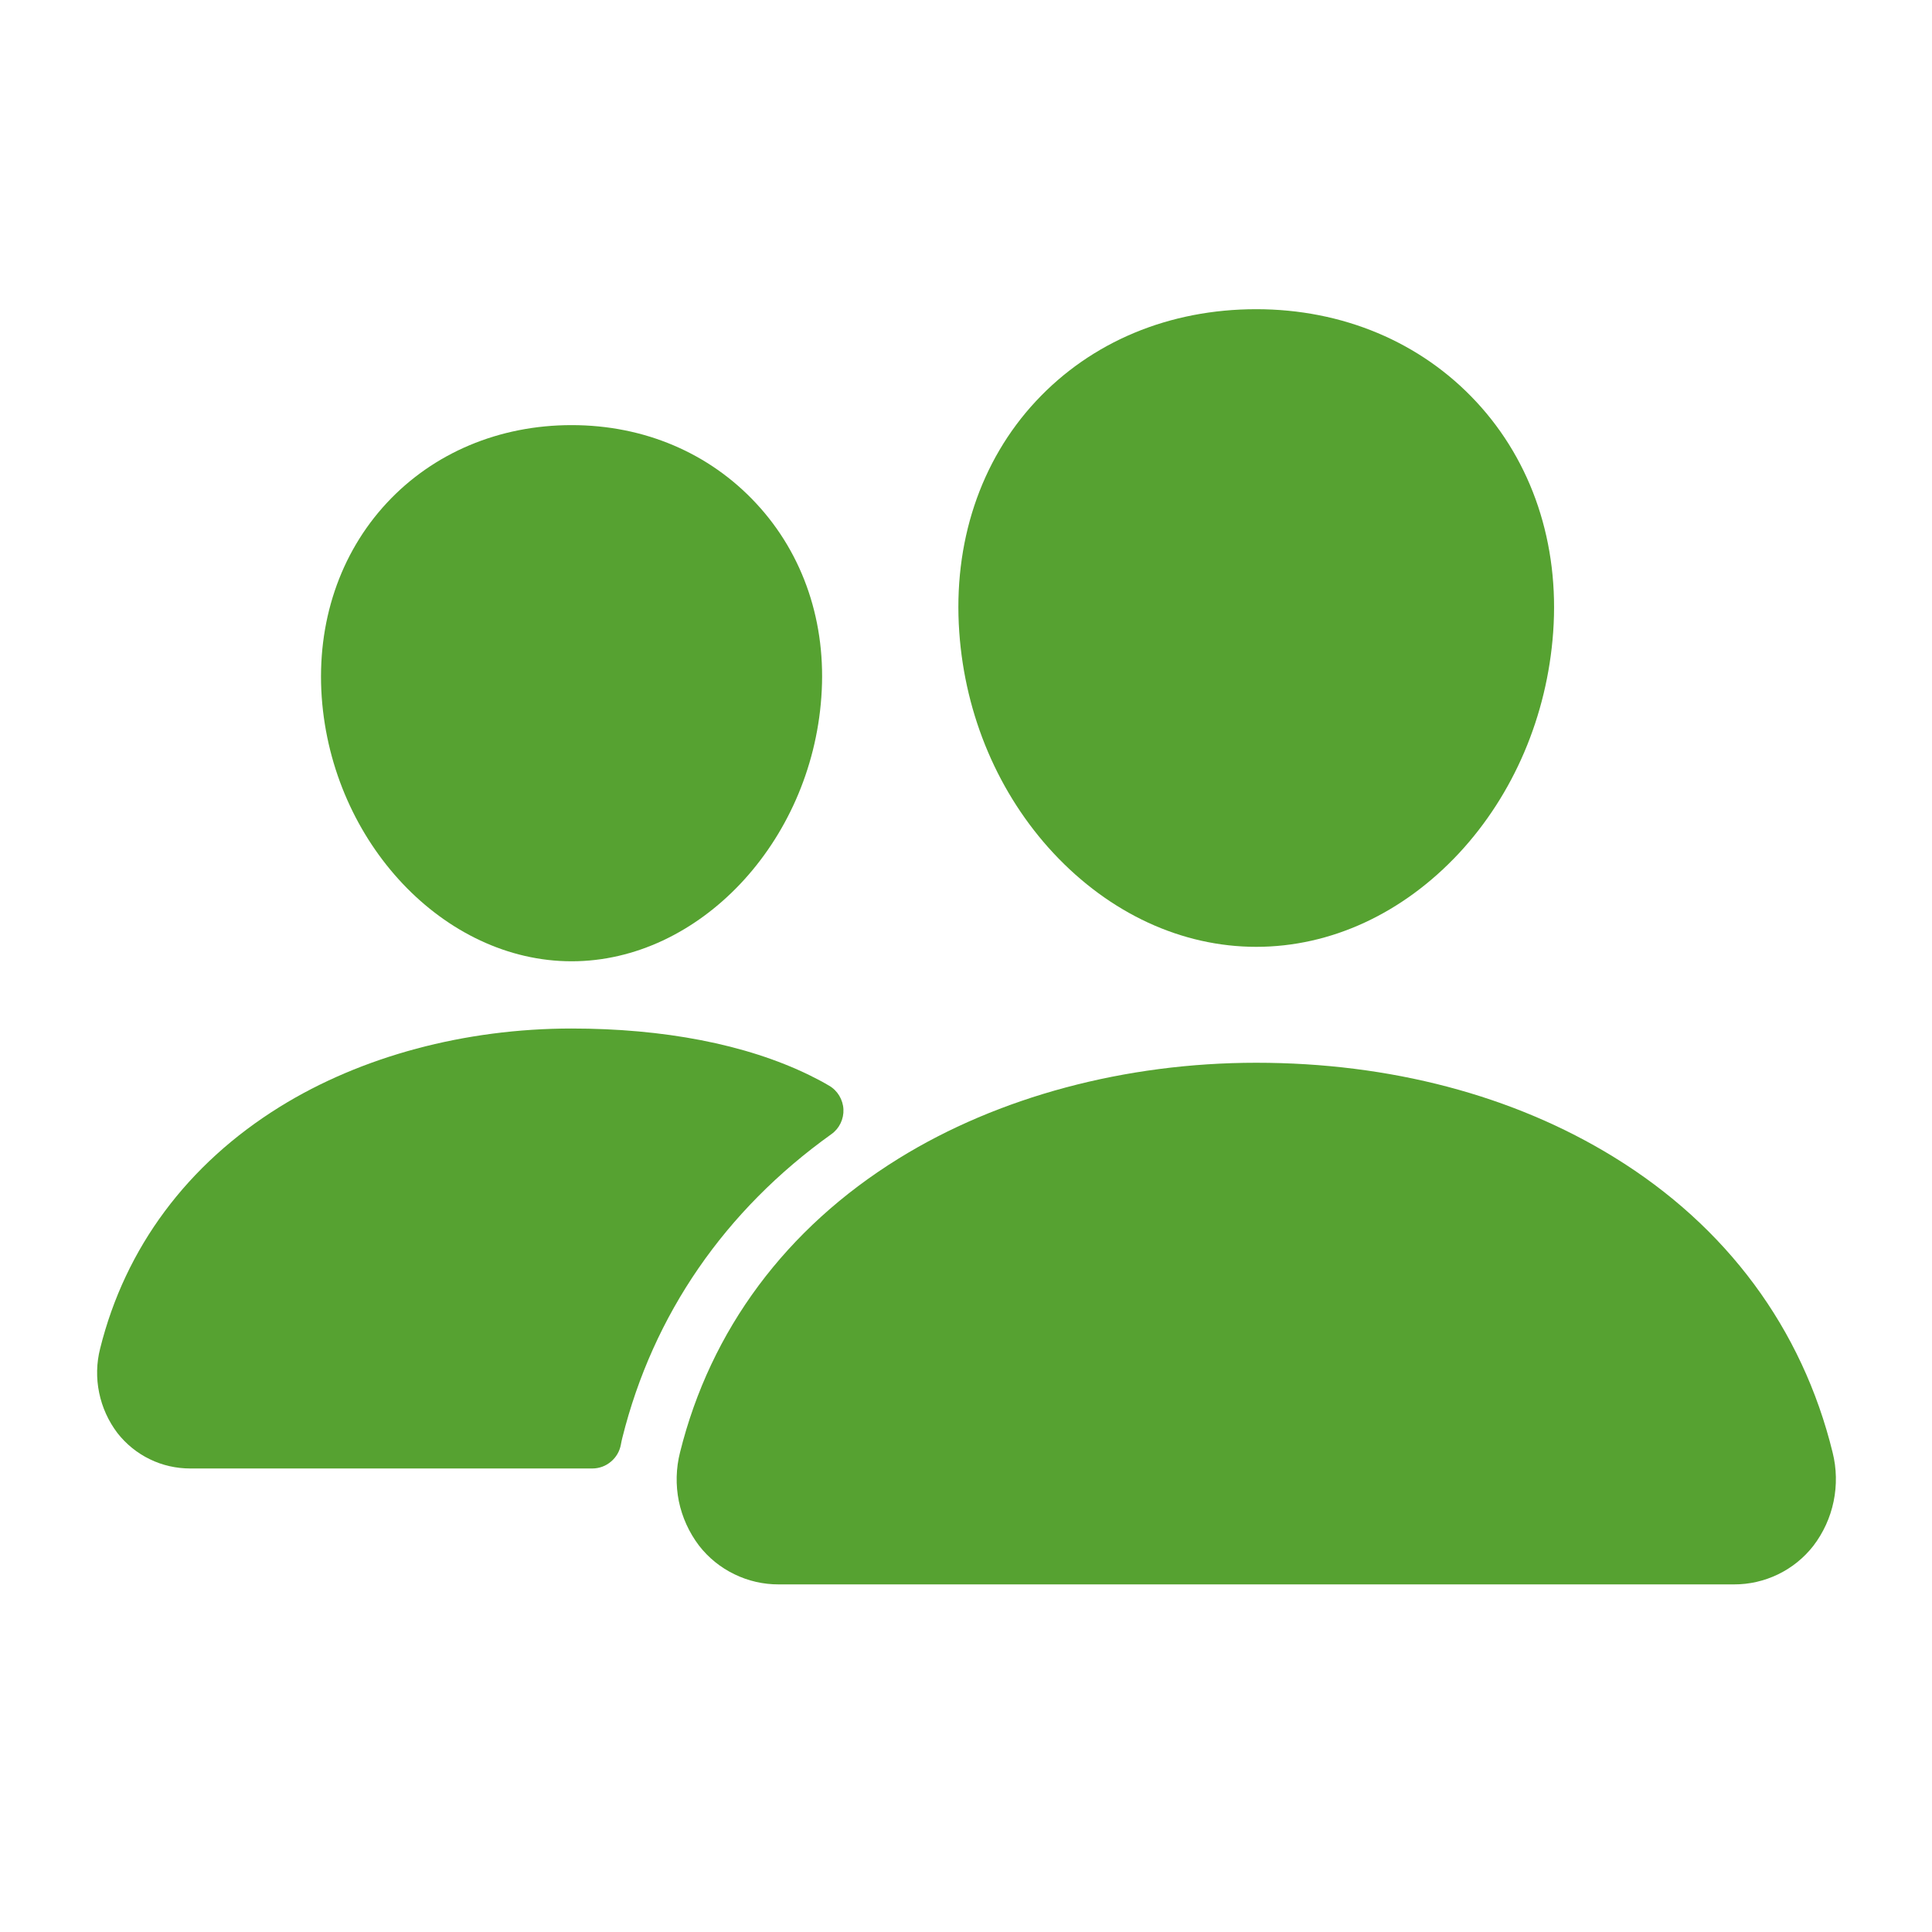
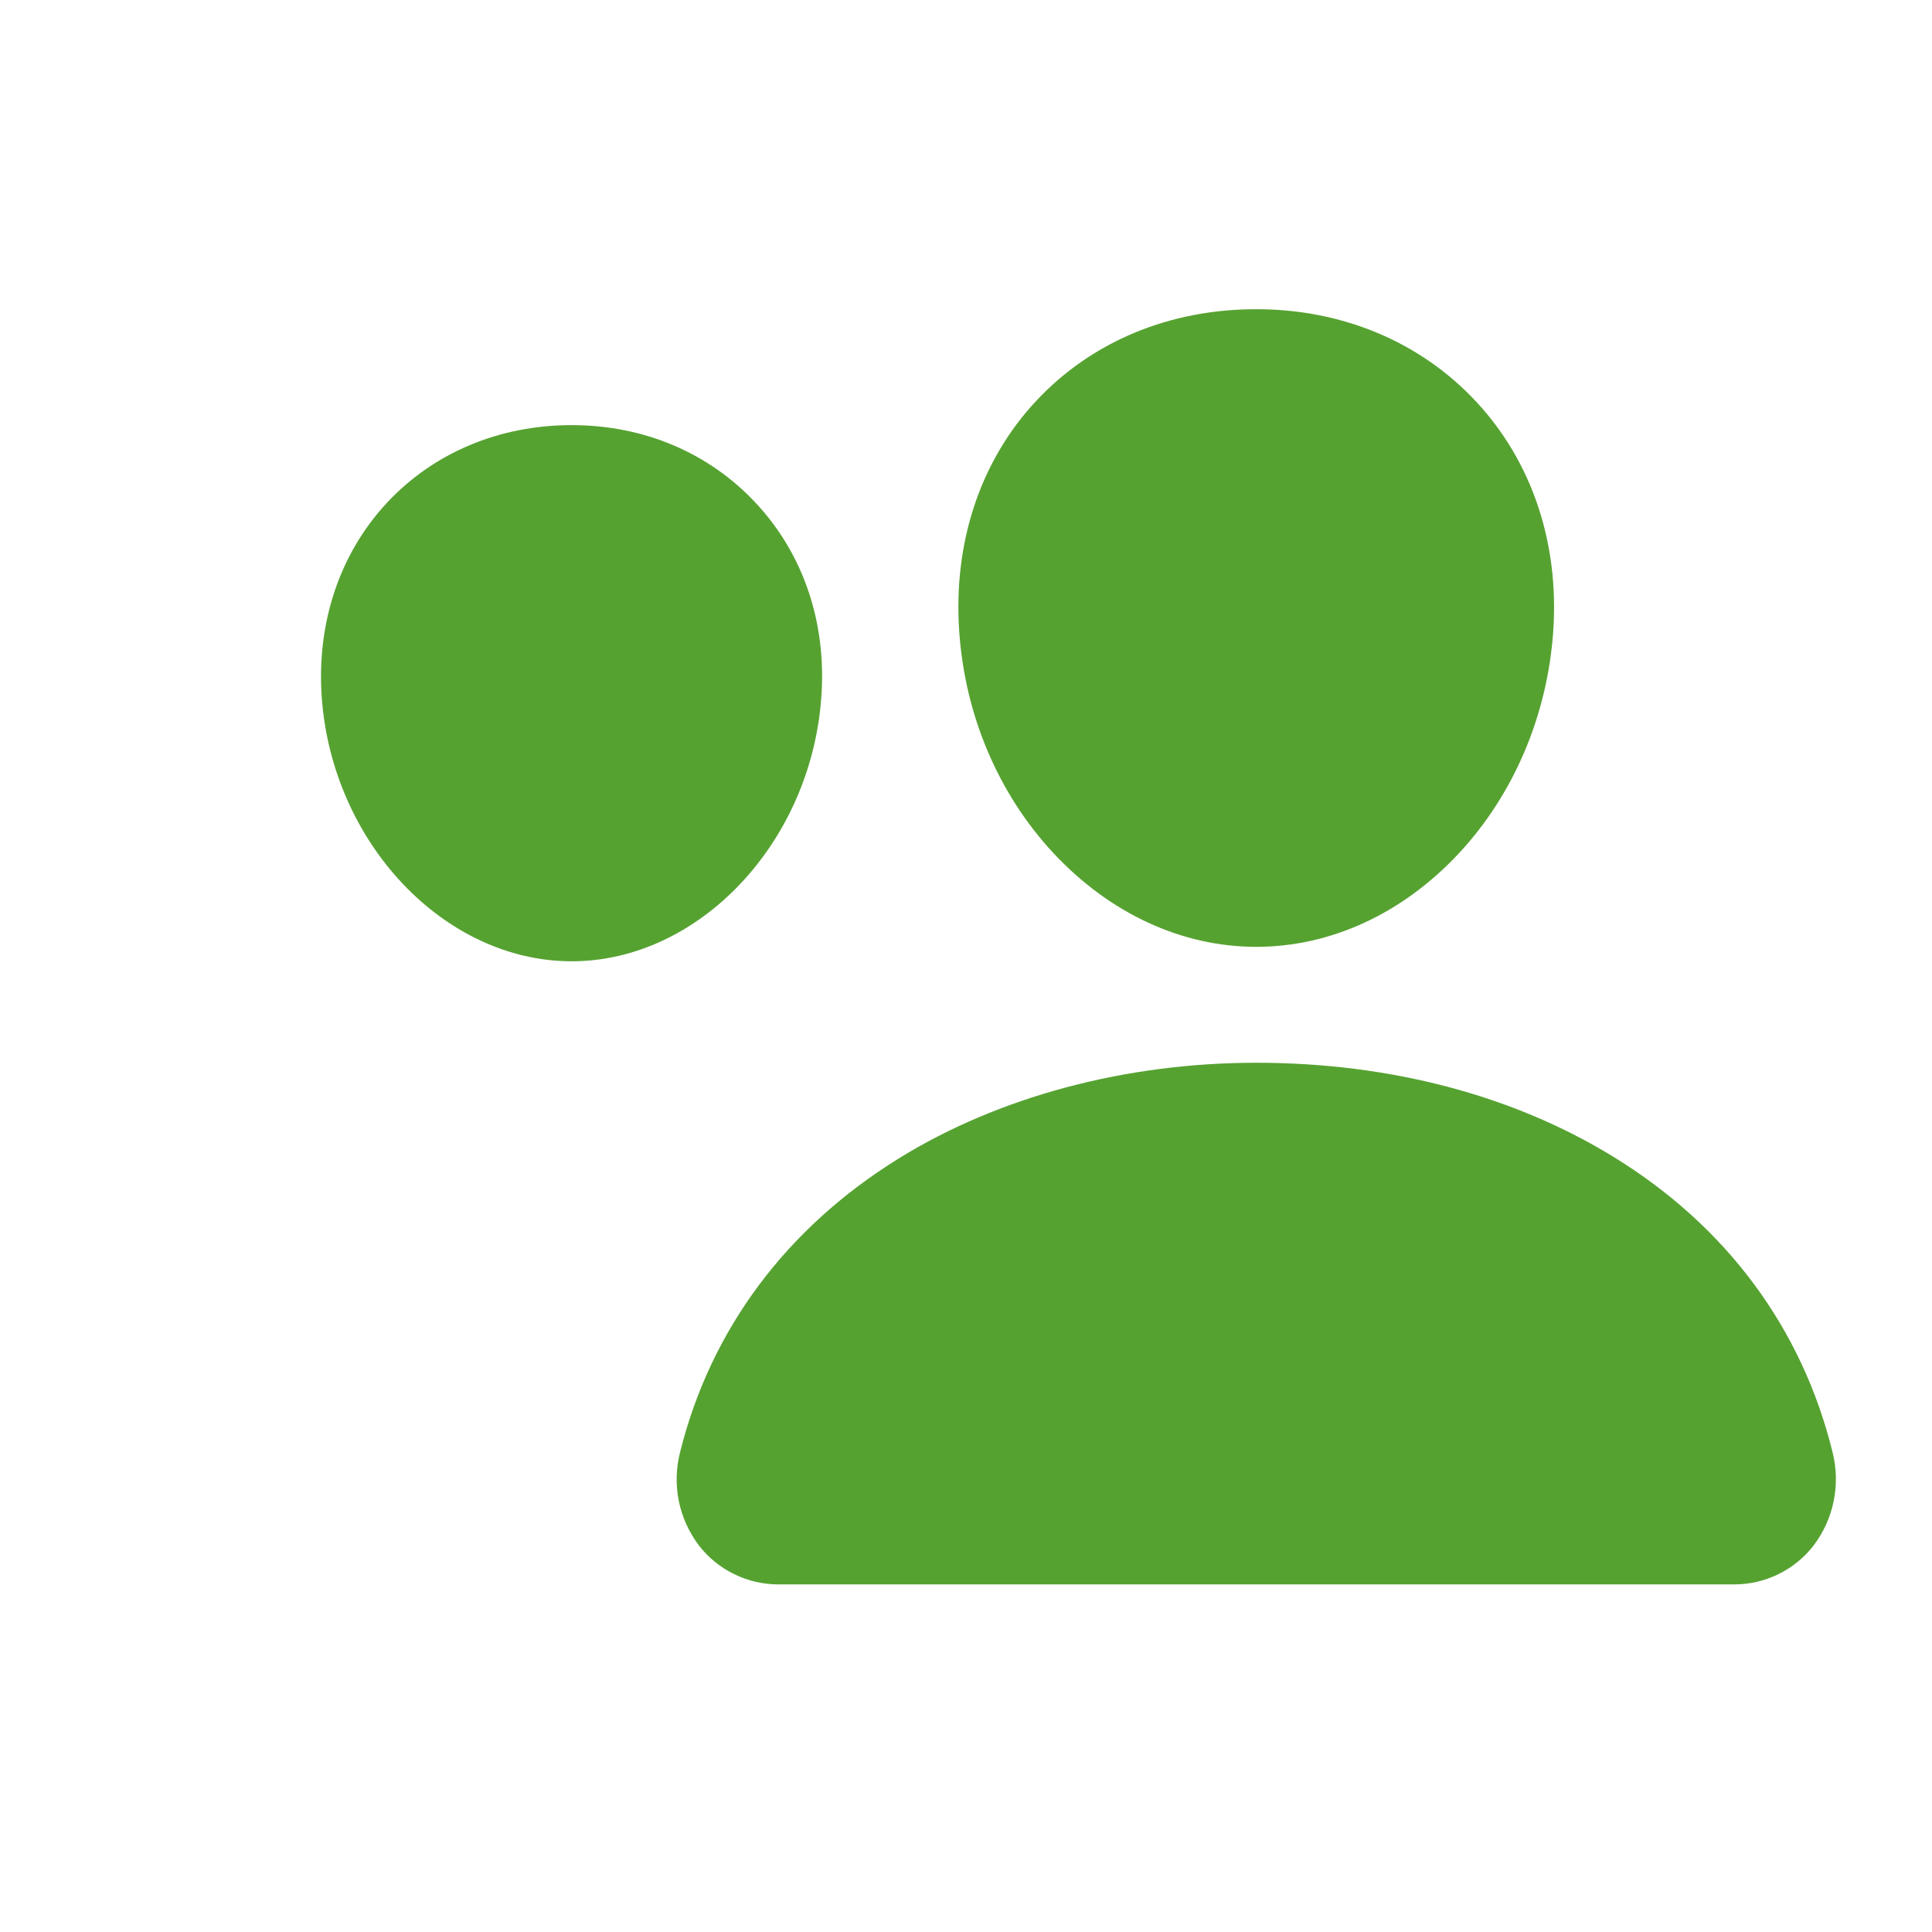
<svg xmlns="http://www.w3.org/2000/svg" width="25" height="25" viewBox="0 0 25 25" fill="none">
  <path d="M16.256 12.252C15.293 12.252 14.361 11.821 13.632 11.04C12.922 10.278 12.489 9.263 12.413 8.181C12.331 7.027 12.683 5.966 13.404 5.192C14.124 4.419 15.132 4.001 16.256 4.001C17.373 4.001 18.384 4.426 19.102 5.198C19.827 5.977 20.18 7.036 20.098 8.18C20.02 9.264 19.587 10.279 18.88 11.04C18.152 11.821 17.221 12.252 16.256 12.252Z" fill="#56A231" />
  <path d="M22.436 20.502H10.077C9.879 20.503 9.682 20.458 9.504 20.371C9.325 20.285 9.168 20.158 9.046 20.001C8.917 19.831 8.827 19.634 8.784 19.425C8.742 19.216 8.747 19 8.8 18.792C9.194 17.208 10.172 15.893 11.627 14.992C12.918 14.192 14.562 13.752 16.256 13.752C17.984 13.752 19.585 14.173 20.884 14.973C22.342 15.869 23.321 17.191 23.714 18.795C23.766 19.002 23.77 19.219 23.727 19.428C23.684 19.637 23.594 19.834 23.464 20.004C23.342 20.16 23.186 20.286 23.008 20.372C22.83 20.458 22.634 20.503 22.436 20.502Z" fill="#56A231" />
  <path d="M7.397 12.439C5.748 12.439 4.297 10.905 4.163 9.02C4.096 8.055 4.397 7.162 5.006 6.507C5.609 5.859 6.46 5.501 7.397 5.501C8.335 5.501 9.178 5.861 9.784 6.513C10.399 7.173 10.698 8.064 10.628 9.021C10.494 10.906 9.044 12.439 7.397 12.439Z" fill="#56A231" />
-   <path d="M10.475 13.913C9.65 13.51 8.58 13.309 7.398 13.309C6.017 13.309 4.676 13.668 3.621 14.322C2.425 15.064 1.621 16.144 1.296 17.449C1.248 17.637 1.244 17.833 1.283 18.022C1.322 18.212 1.403 18.39 1.52 18.544C1.632 18.687 1.775 18.803 1.938 18.882C2.101 18.962 2.281 19.002 2.462 19.002H7.665C7.753 19.002 7.838 18.971 7.905 18.914C7.973 18.858 8.018 18.78 8.034 18.694C8.039 18.664 8.046 18.634 8.053 18.605C8.451 17.009 9.382 15.66 10.758 14.676C10.809 14.64 10.85 14.591 10.877 14.535C10.904 14.479 10.917 14.417 10.914 14.354C10.911 14.292 10.892 14.232 10.86 14.178C10.828 14.125 10.783 14.08 10.729 14.049C10.655 14.005 10.571 13.96 10.475 13.913Z" fill="#56A231" />
</svg>